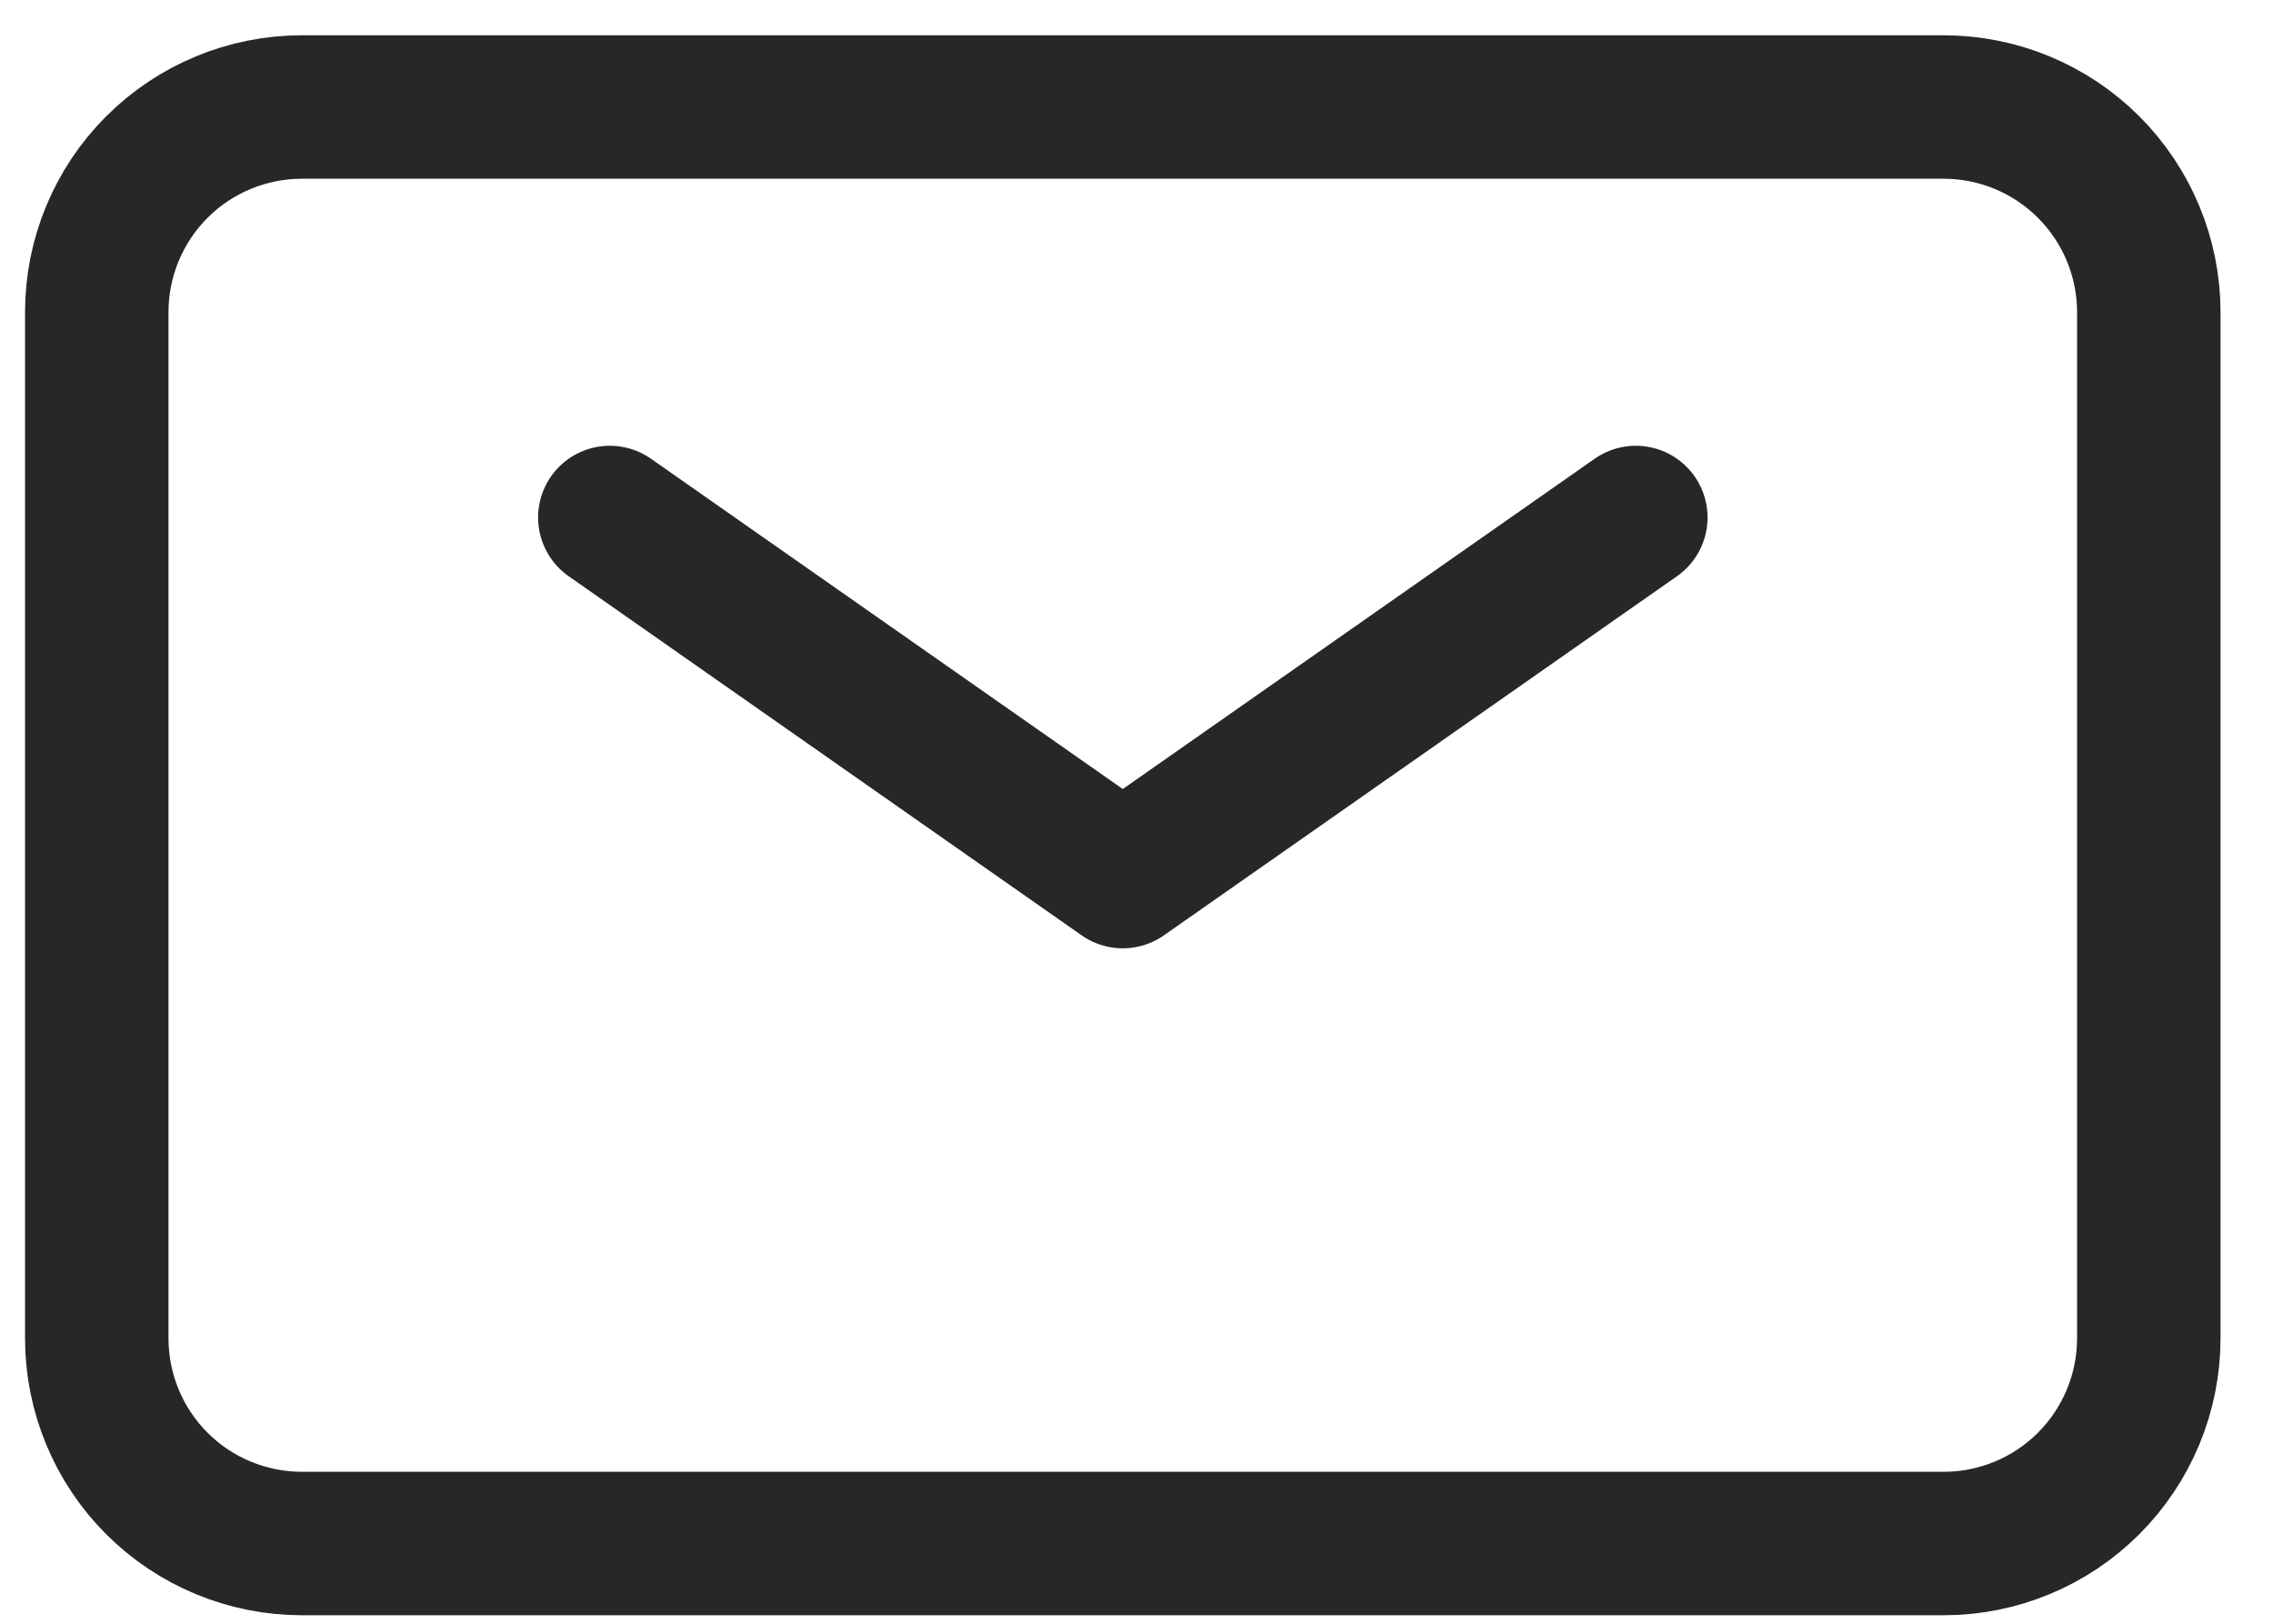
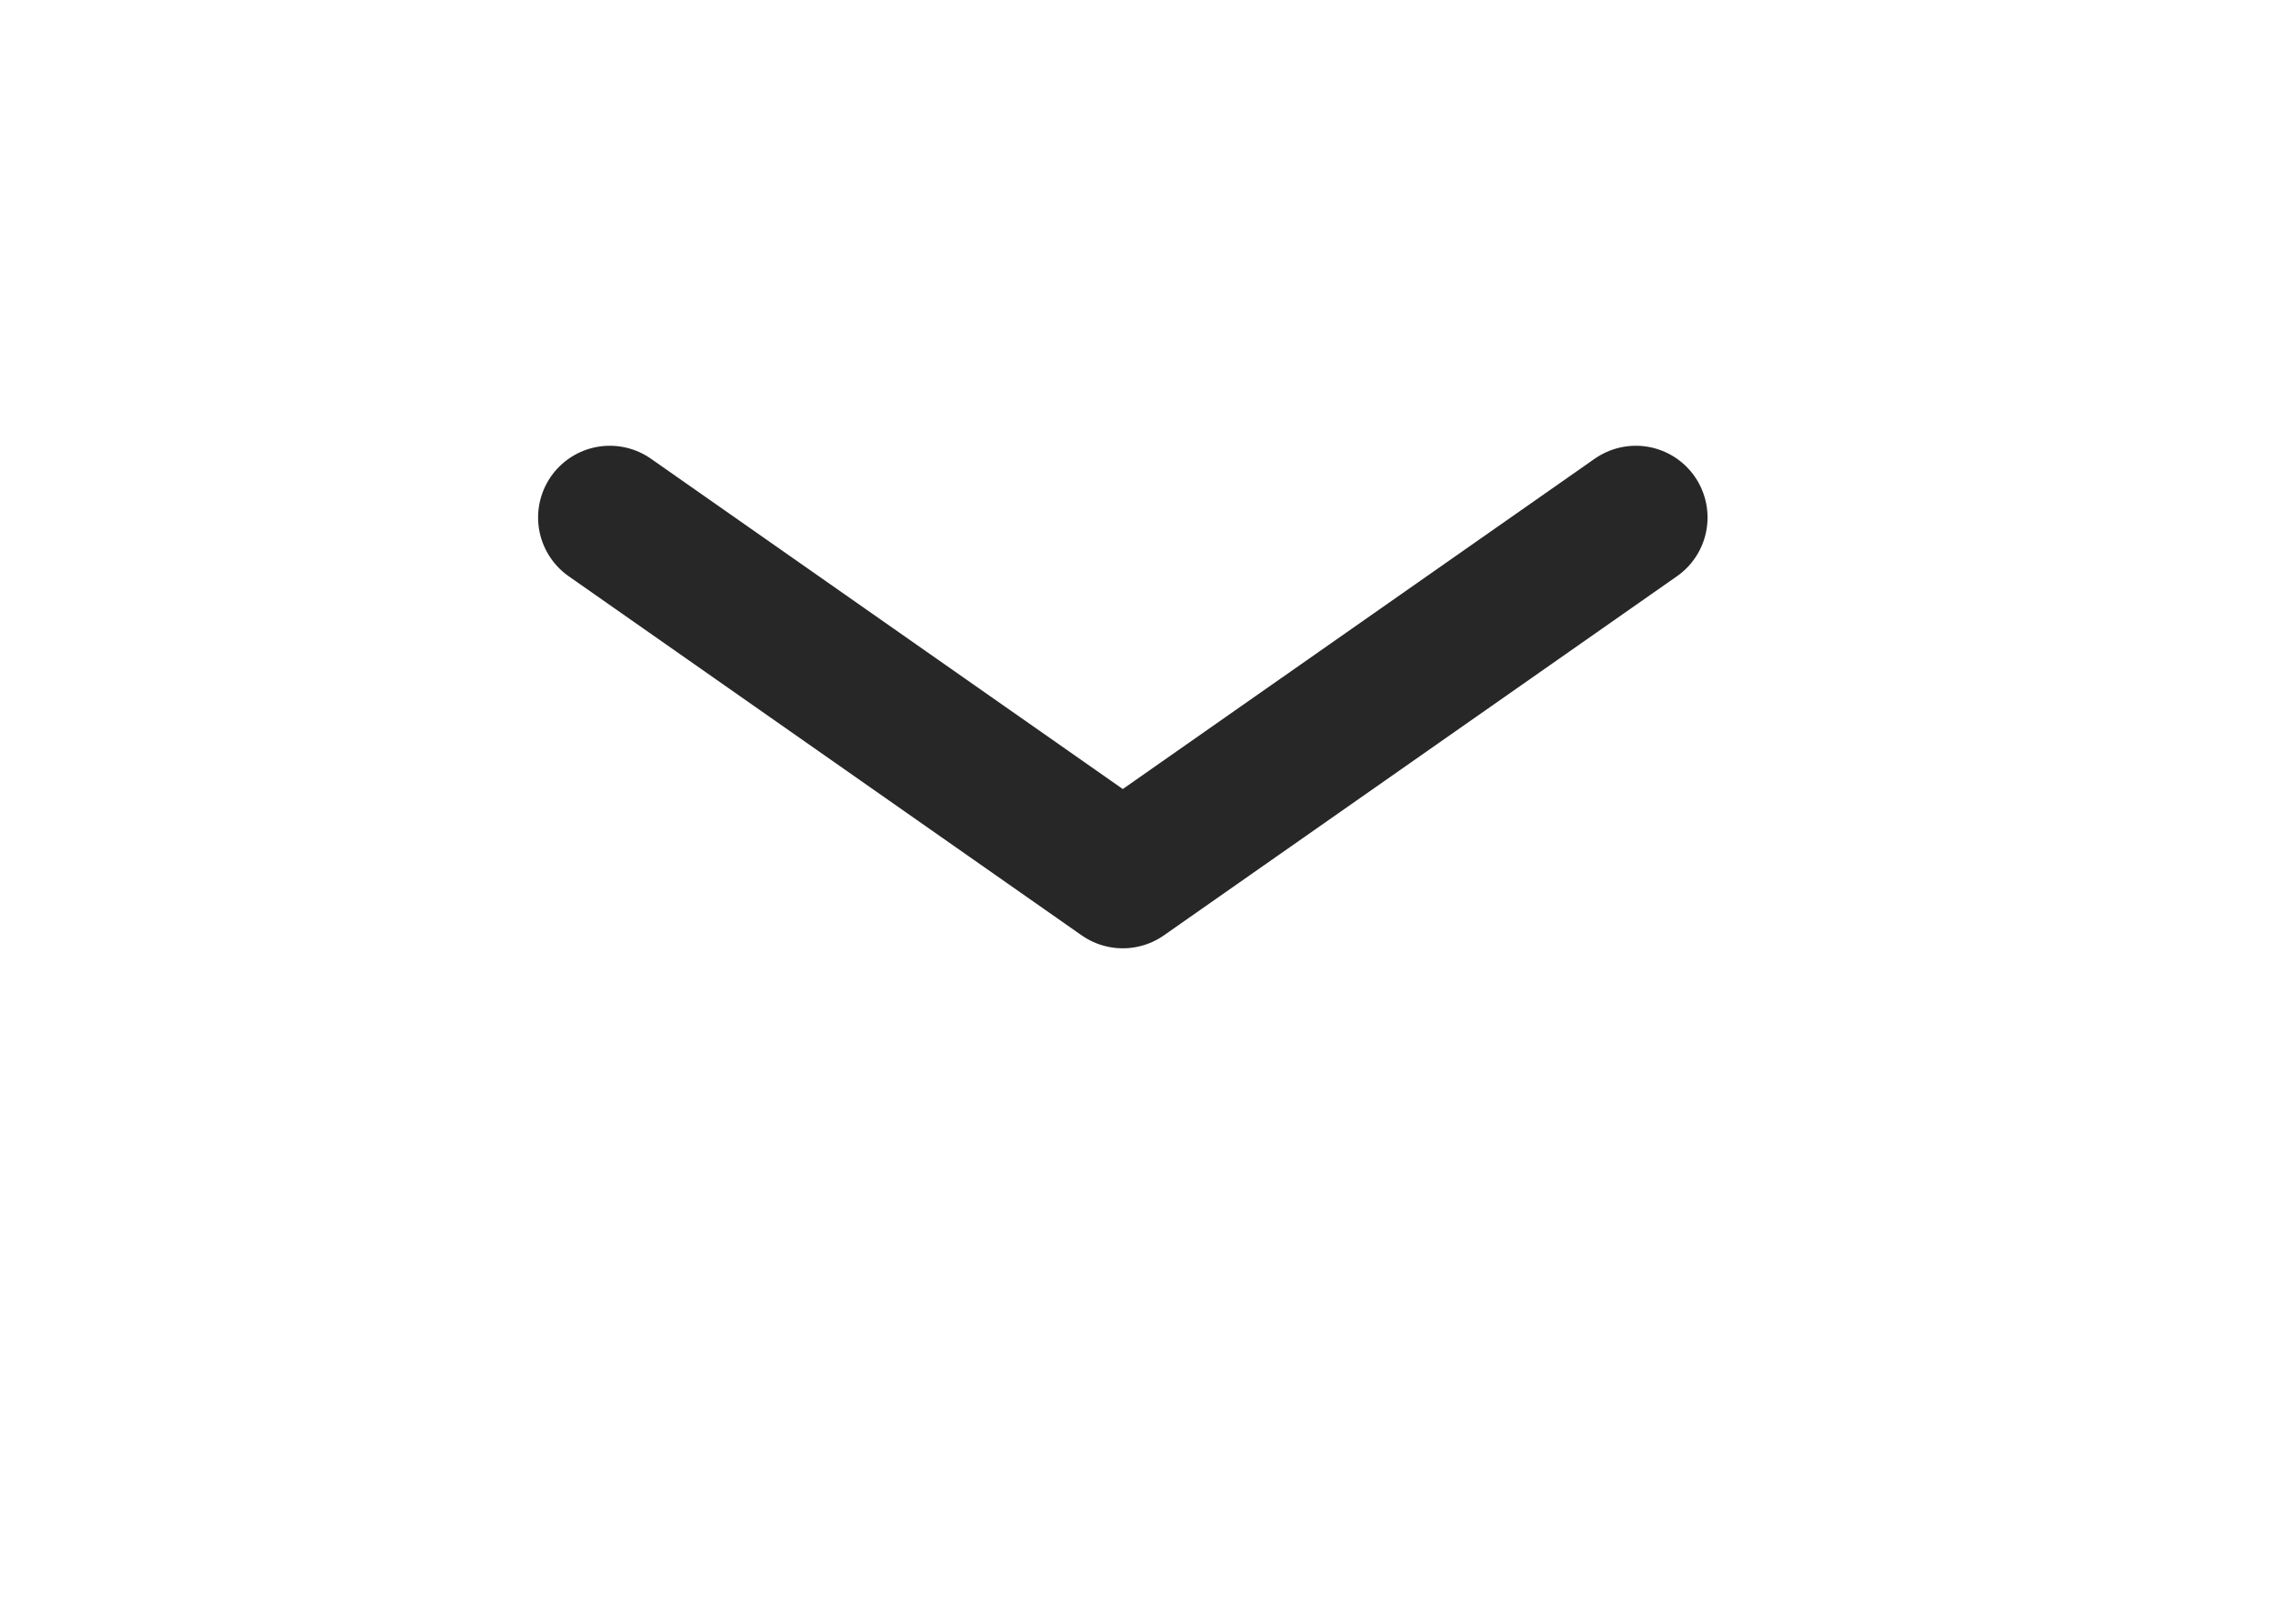
<svg xmlns="http://www.w3.org/2000/svg" width="28" height="20" viewBox="0 0 28 20" fill="none">
  <path d="M7.512 6.374L13.831 10.797L20.151 6.374" stroke="#272727" stroke-width="1.767" stroke-linecap="round" stroke-linejoin="round" />
-   <path d="M1.192 16.484V3.845C1.192 3.175 1.458 2.532 1.932 2.058C2.406 1.584 3.049 1.318 3.72 1.318H23.942C24.612 1.318 25.255 1.584 25.729 2.058C26.203 2.532 26.47 3.175 26.47 3.845V16.484C26.47 17.155 26.203 17.798 25.729 18.272C25.255 18.746 24.612 19.012 23.942 19.012H3.72C3.049 19.012 2.406 18.746 1.932 18.272C1.458 17.798 1.192 17.155 1.192 16.484Z" stroke="#272727" stroke-width="1.767" />
</svg>